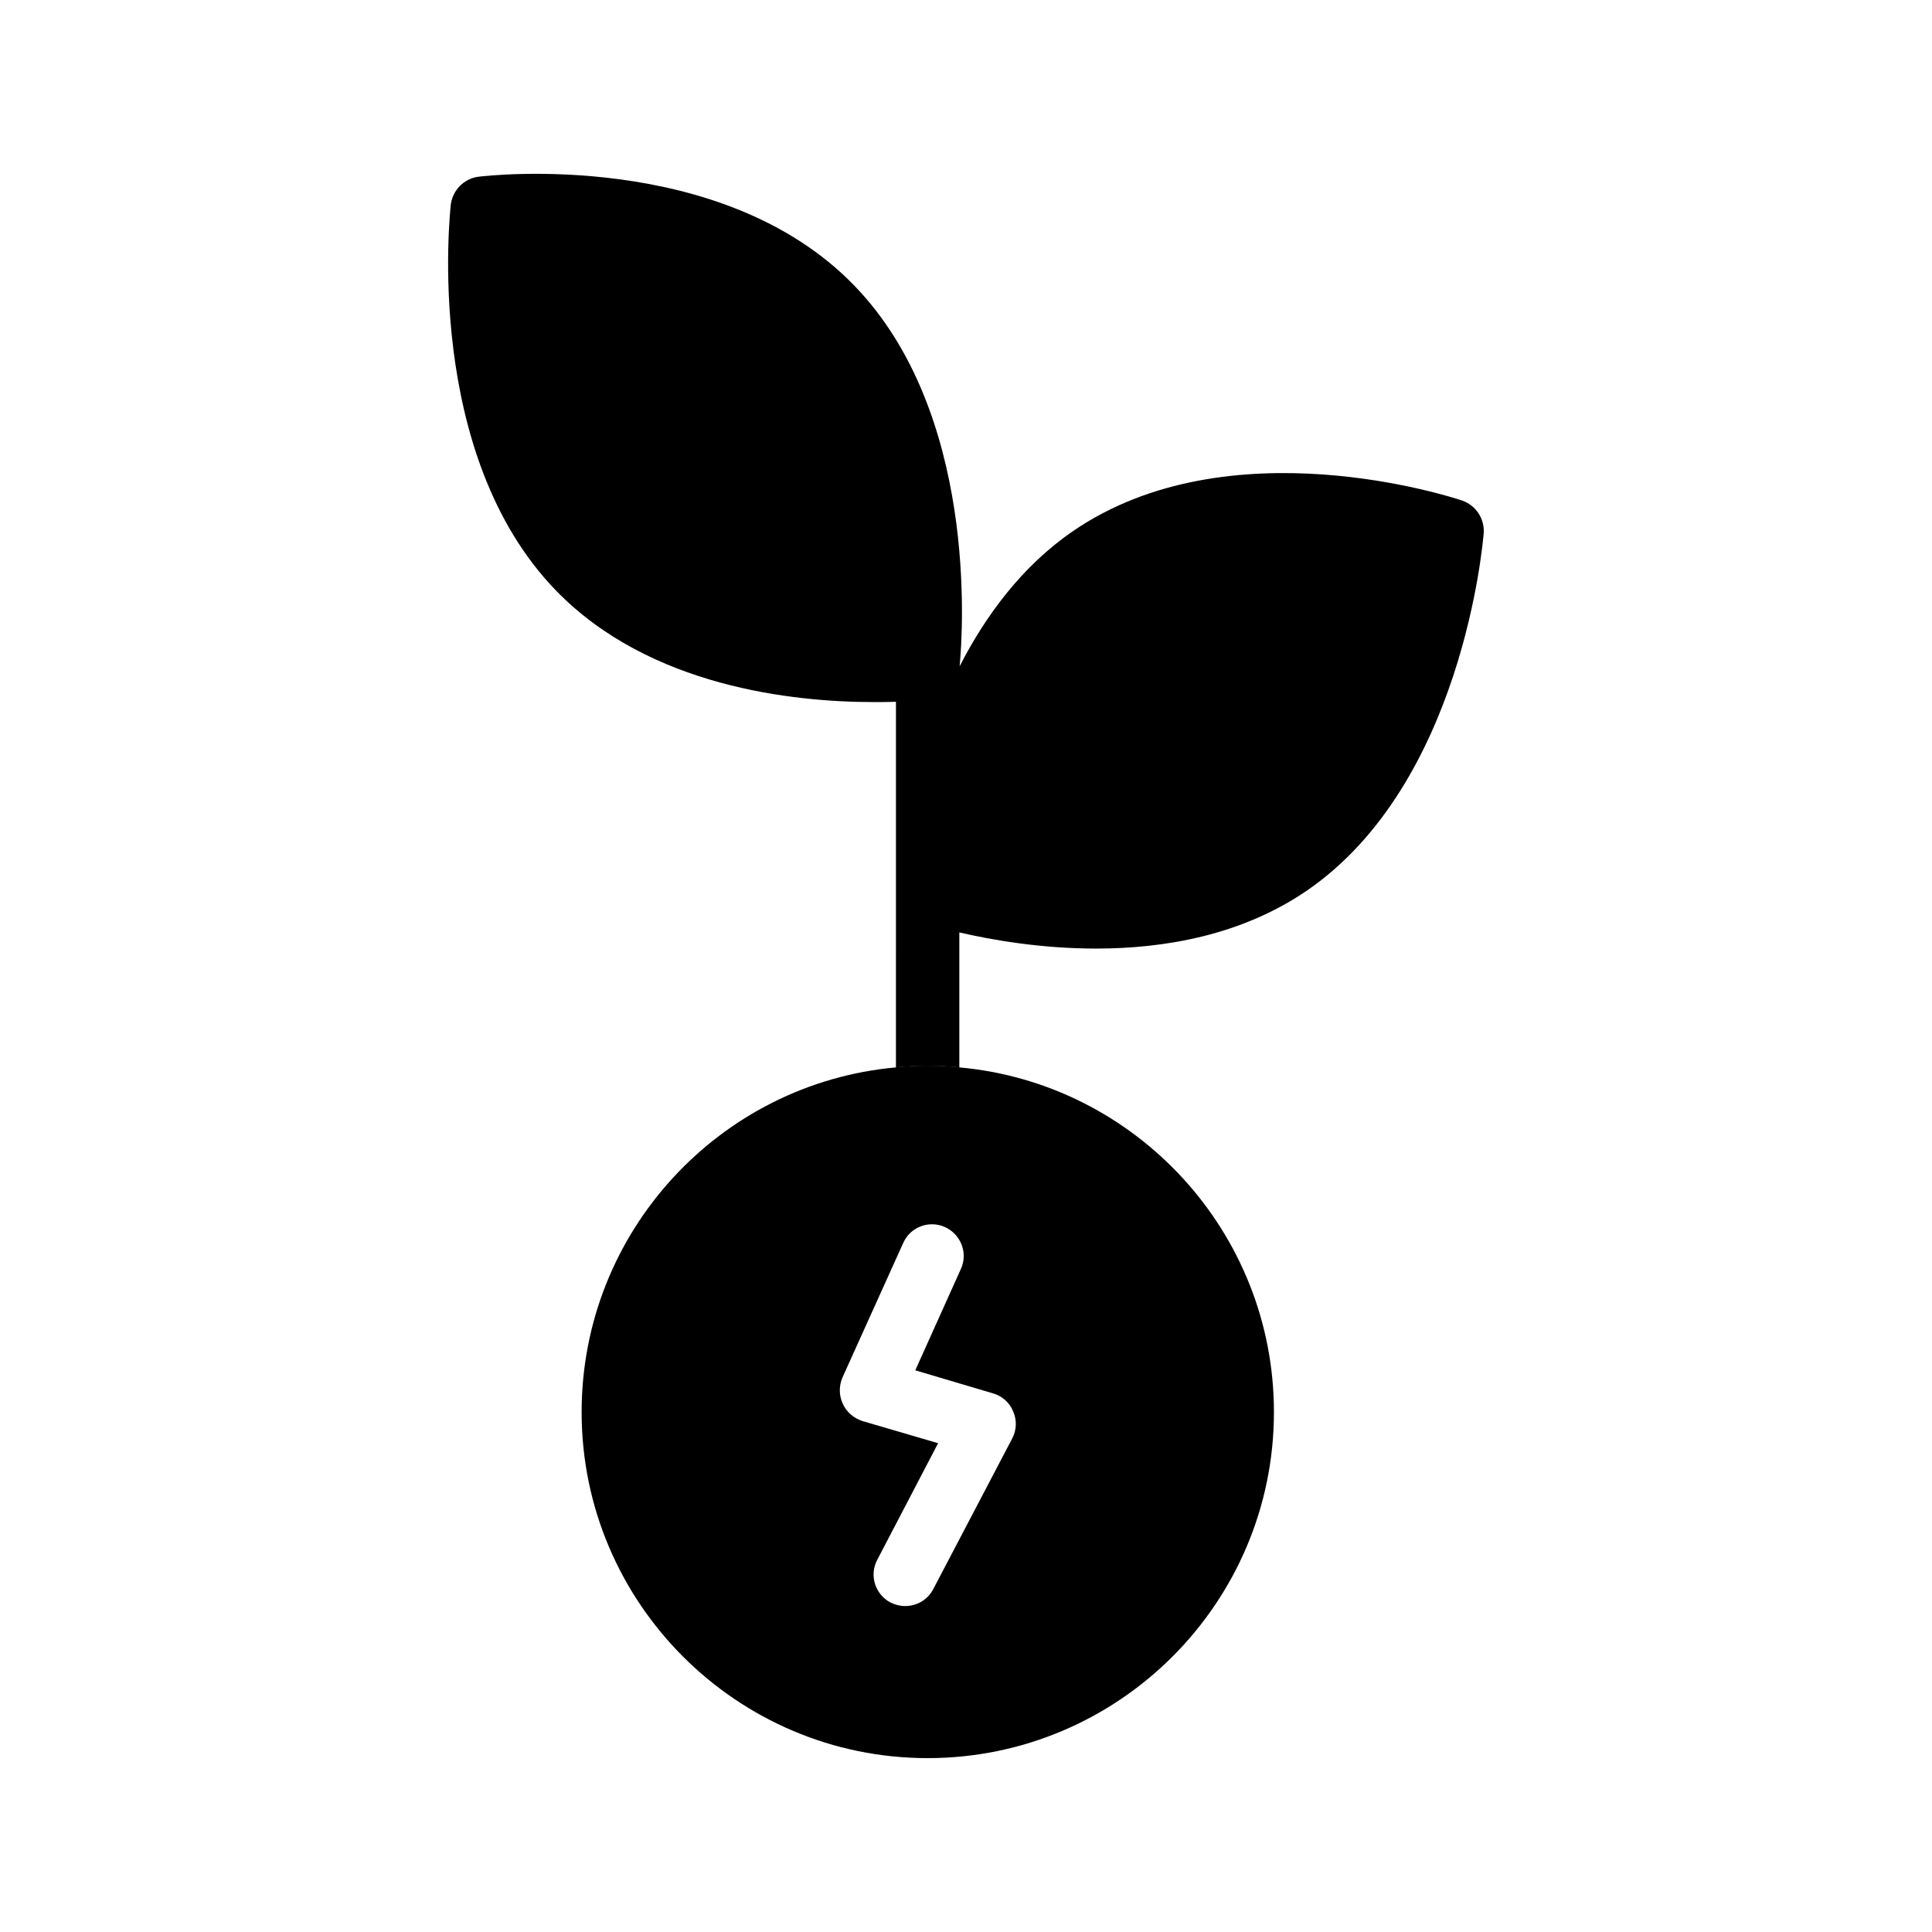
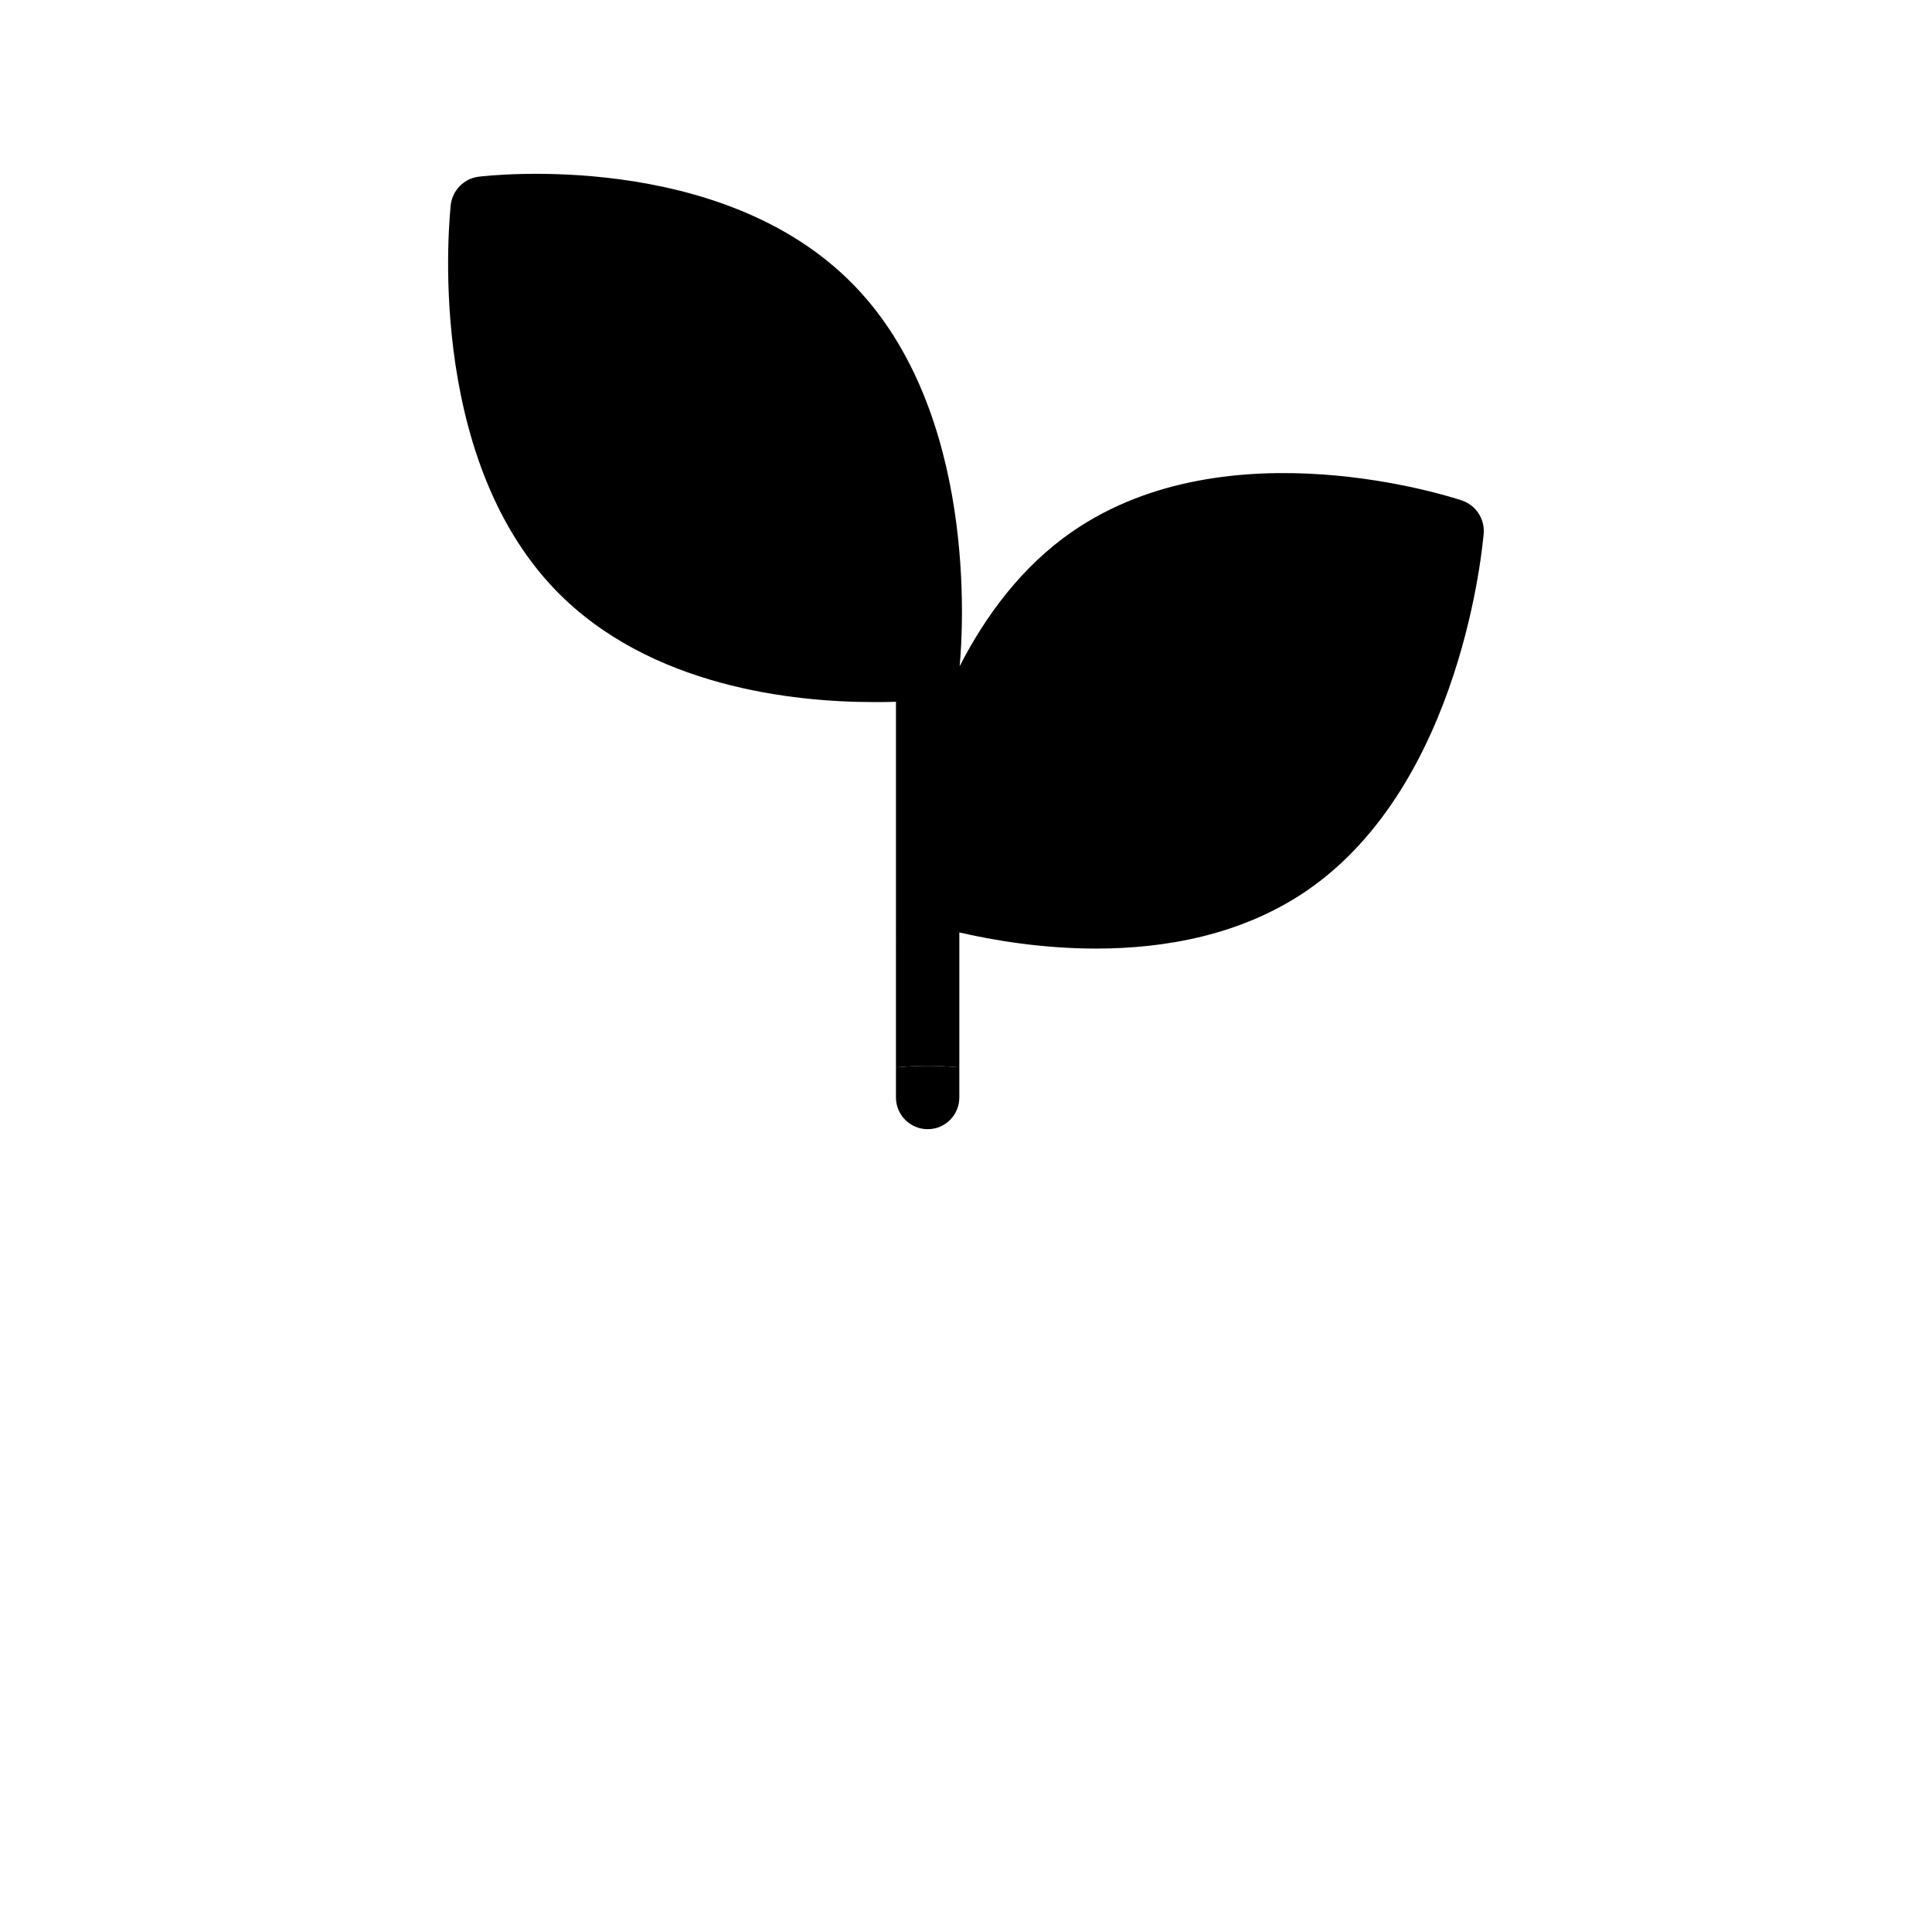
<svg xmlns="http://www.w3.org/2000/svg" fill="#000000" width="800px" height="800px" version="1.1" viewBox="144 144 512 512">
  <g>
    <path d="m537.2 285.3c-0.25 2.688-5.625 66.418-46.855 94.715-17.297 11.84-37.703 15.367-55.84 15.367-14.609 0-27.543-2.266-36.273-4.281v35.77c-2.769-0.25-5.543-0.418-8.398-0.418-2.856 0-5.625 0.168-8.398 0.418l0.004-96.898c-1.762 0.082-3.695 0.082-5.879 0.082-21.16 0-59.367-3.945-84.219-29.559-35.016-36.105-28.129-99.586-27.879-102.27 0.504-3.863 3.527-6.887 7.305-7.391 2.602-0.336 64.488-7.391 99.586 28.801 32.664 33.672 28.887 91.273 27.961 100.93 6.887-13.434 16.543-26.535 29.977-35.77 41.395-28.465 100.68-8.984 103.2-8.145 3.613 1.266 5.965 4.789 5.715 8.652z" />
    <path d="m398.23 426.87v7.977c0 4.617-3.695 8.398-8.398 8.398-4.617 0-8.398-3.777-8.398-8.398l0.004-7.977c2.769-0.25 5.543-0.418 8.398-0.418 2.852 0 5.625 0.168 8.395 0.418z" />
-     <path d="m398.23 426.87c-2.769-0.25-5.543-0.418-8.398-0.418-2.856 0-5.625 0.168-8.398 0.418-46.688 4.199-83.297 43.578-83.297 91.359 0 50.551 41.145 91.691 91.691 91.691 50.633 0 91.777-41.145 91.777-91.691 0.008-47.777-36.688-87.16-83.375-91.359zm14.023 98.328-20.906 39.887c-1.512 2.938-4.449 4.535-7.473 4.535-1.344 0-2.602-0.336-3.863-0.922-4.113-2.184-5.711-7.223-3.527-11.336l16.121-30.898-20.07-5.879c-2.266-0.754-4.199-2.352-5.207-4.617-1.008-2.184-1.008-4.703-0.082-6.887l16.121-35.688c1.848-4.199 6.801-6.129 11.082-4.199 4.199 1.93 6.129 6.887 4.199 11.082l-12.09 26.871 20.656 6.129c2.352 0.672 4.367 2.434 5.289 4.785 1.008 2.266 0.926 4.871-0.25 7.137z" />
  </g>
</svg>